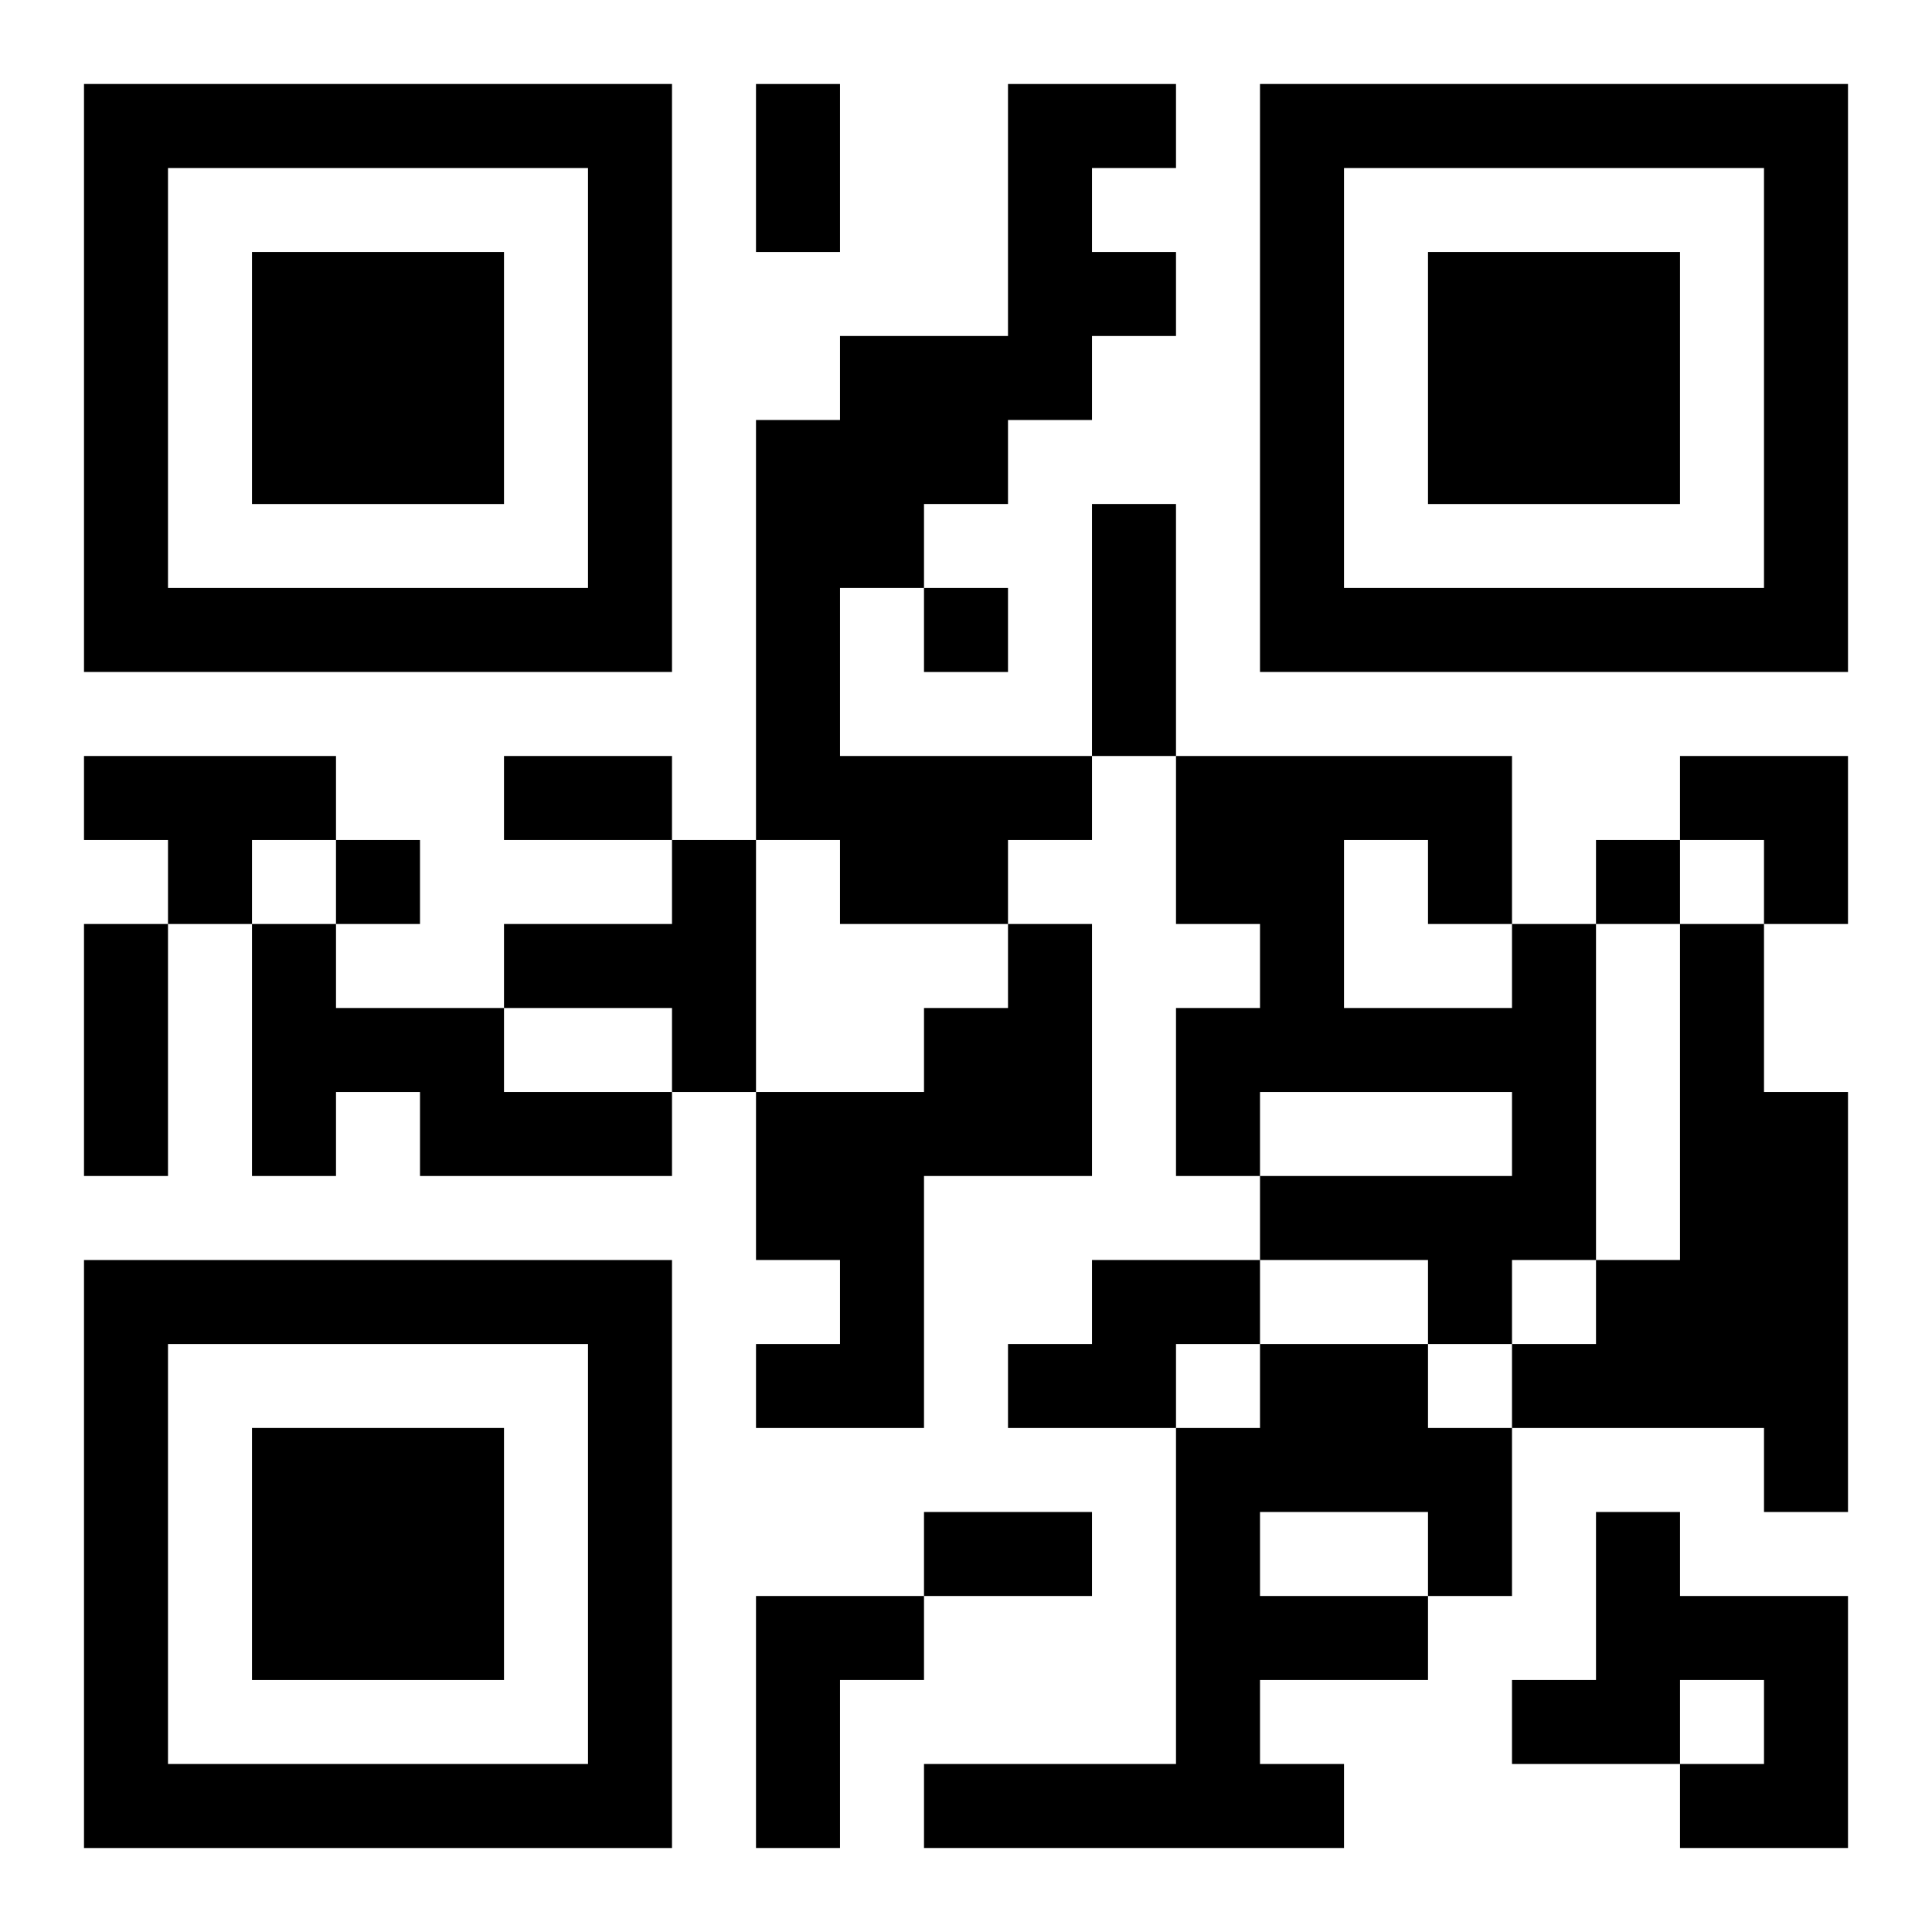
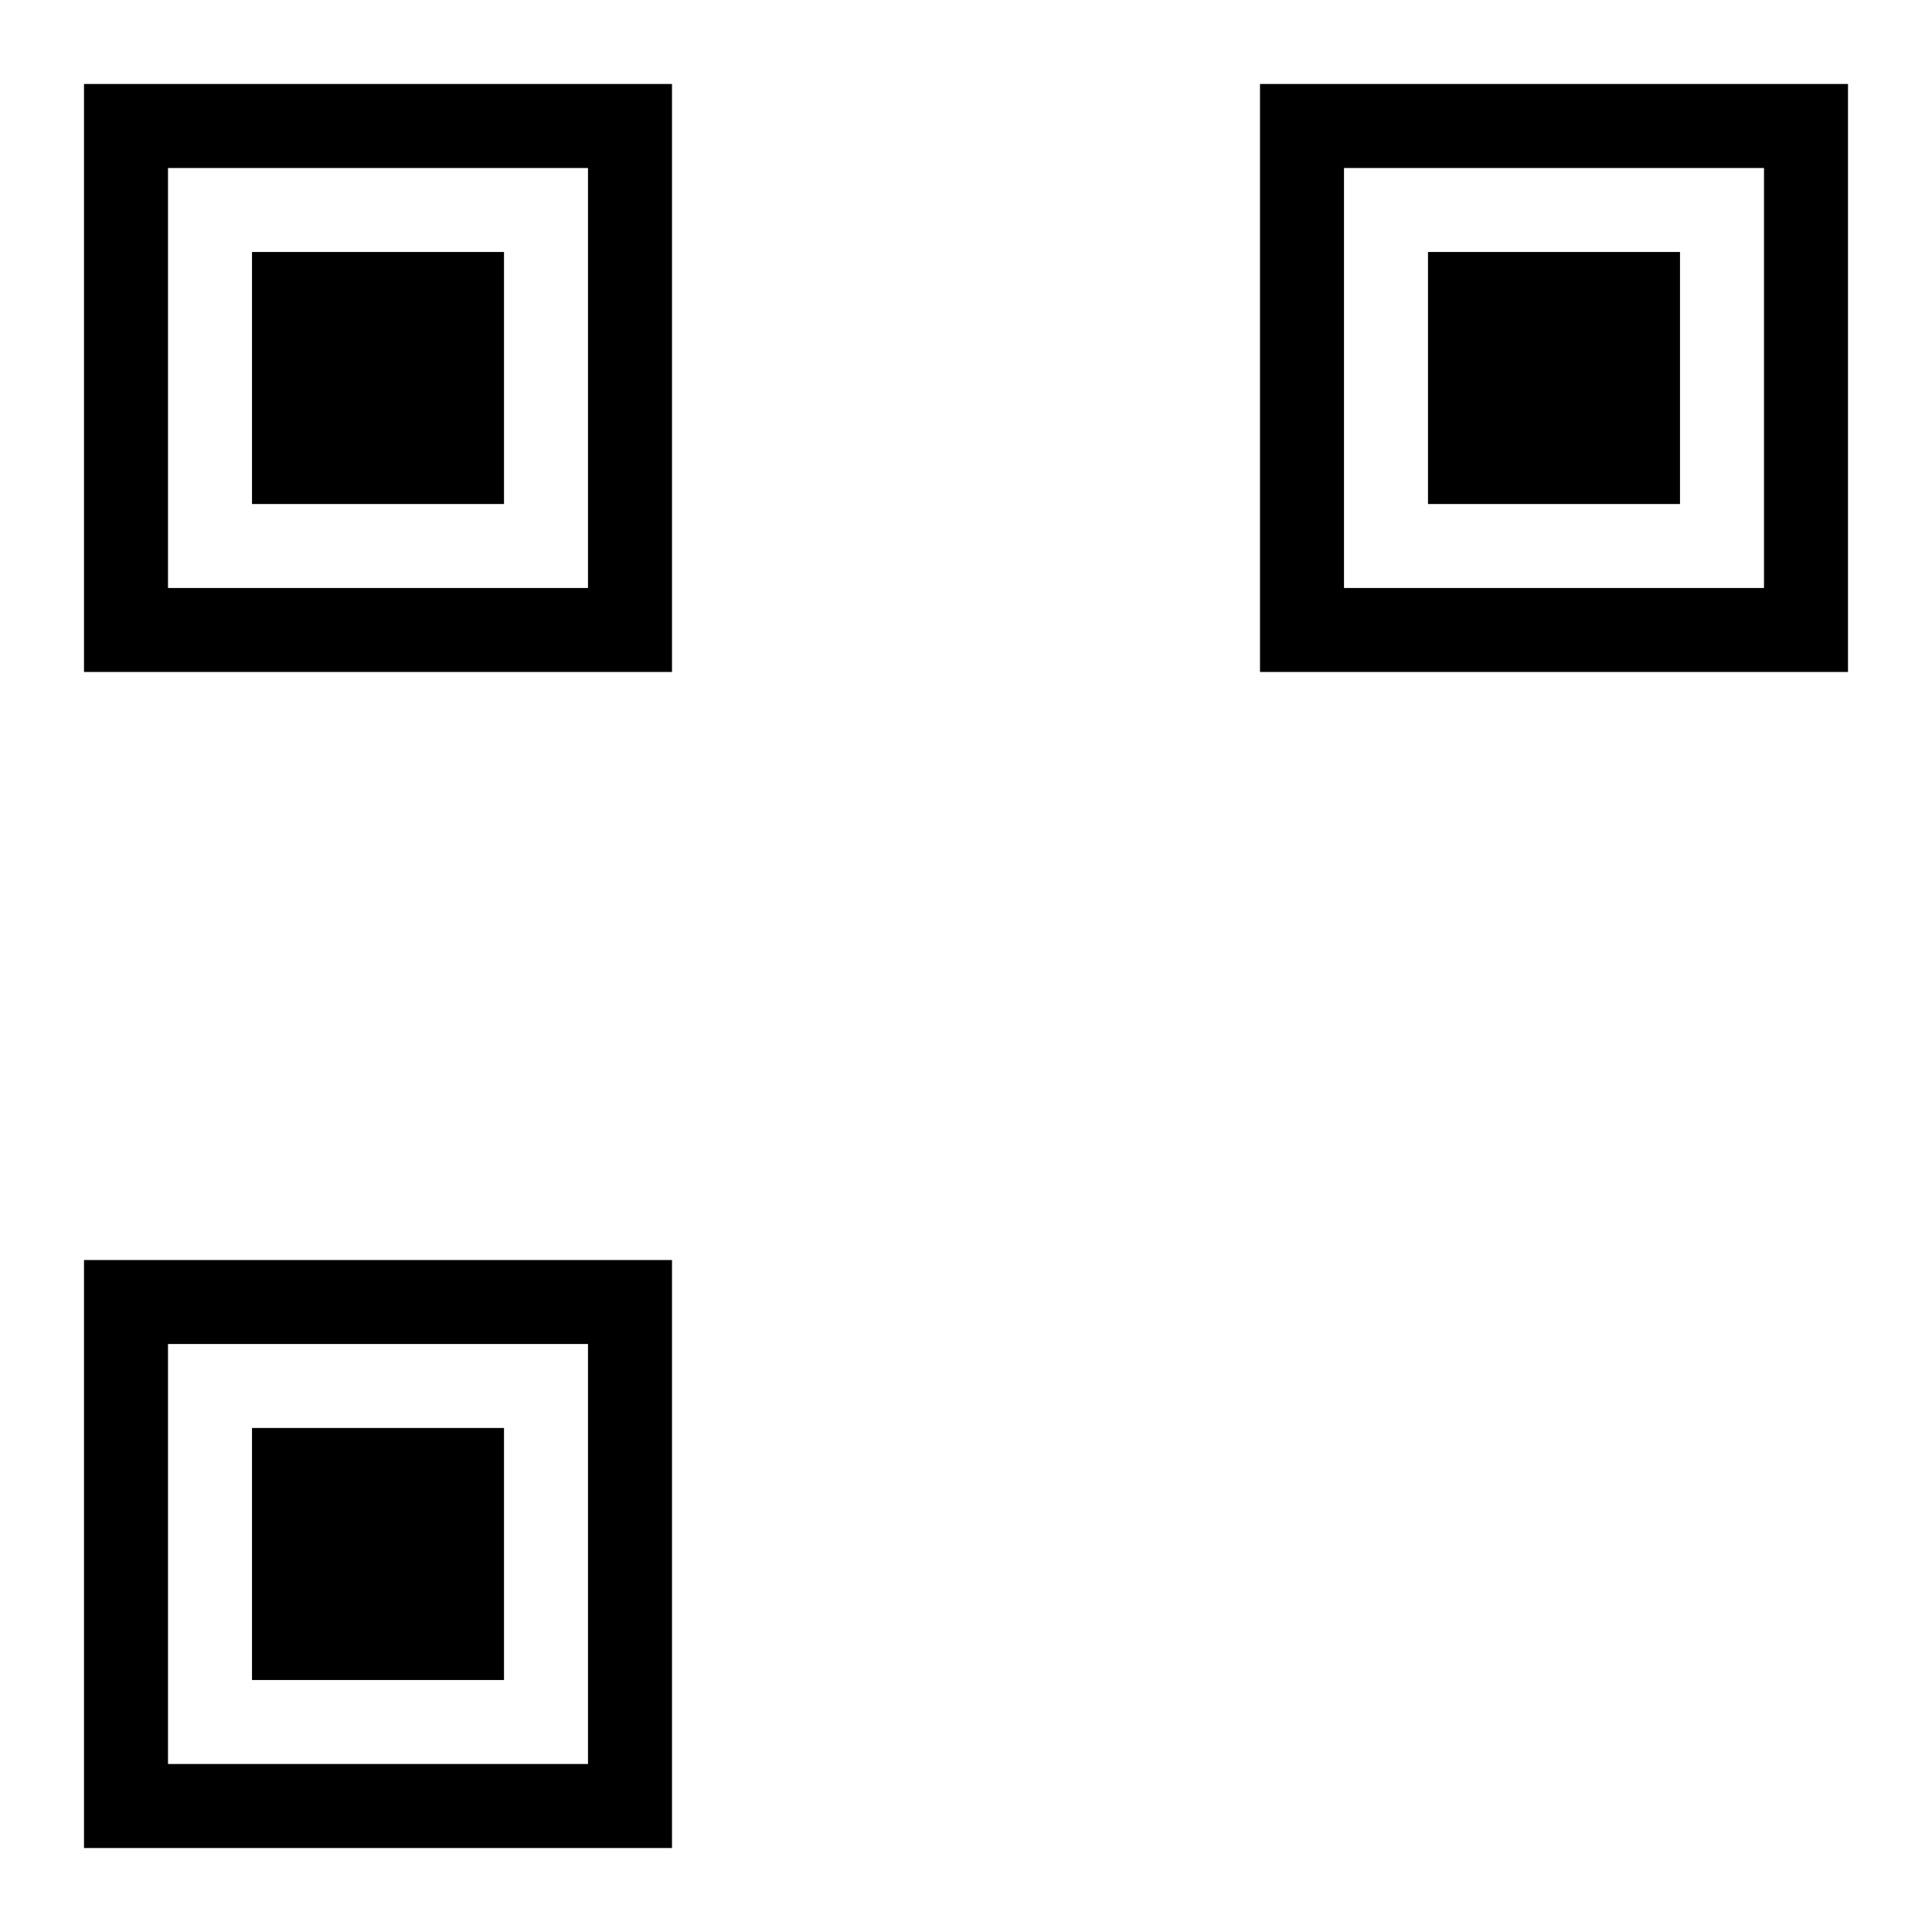
<svg xmlns="http://www.w3.org/2000/svg" xmlns:xlink="http://www.w3.org/1999/xlink" width="250" height="250" baseProfile="full" version="1.1" viewBox="-1 -1 23 23">
  <symbol id="a">
-     <path d="m0 7v7h7v-7h-7zm1 1h5v5h-5v-5zm1 1v3h3v-3h-3z" />
+     <path d="m0 7v7h7v-7zm1 1h5v5h-5v-5zm1 1v3h3v-3h-3z" />
  </symbol>
  <use y="-7" xlink:href="#a" />
  <use y="7" xlink:href="#a" />
  <use x="14" y="-7" xlink:href="#a" />
-   <path d="m11 0h2v1h-1v1h1v1h-1v1h-1v1h-1v1h-1v2h3v1h-1v1h-2v-1h-1v-5h1v-1h2v-3m-11 8h3v1h-1v1h-1v-1h-1v-1m7 1h1v3h-1v-1h-2v-1h2v-1m-5 1h1v1h2v1h2v1h-3v-1h-1v1h-1v-3m9 0h1v3h-2v3h-2v-1h1v-1h-1v-2h2v-1h1v-1m6 0h1v4h-1v1h-1v-1h-2v-1h3v-1h-3v1h-1v-2h1v-1h-1v-2h4v2m-2-1v2h2v-1h-1v-1h-1m4 1h1v2h1v5h-1v-1h-3v-1h1v-1h1v-4m-7 4h2v1h-1v1h-2v-1h1v-1m2 1h2v1h1v2h-1v1h-2v1h1v1h-5v-1h3v-4h1v-1m0 2v1h2v-1h-2m4 0h1v1h2v3h-2v-1h1v-1h-1v1h-2v-1h1v-2m-10 1h2v1h-1v2h-1v-3m2-12v1h1v-1h-1m-7 3v1h1v-1h-1m15 0v1h1v-1h-1m-10-9h1v2h-1v-2m4 5h1v3h-1v-3m-7 3h2v1h-2v-1m-5 2h1v3h-1v-3m10 7h2v1h-2v-1m9-9h2v2h-1v-1h-1z" />
</svg>